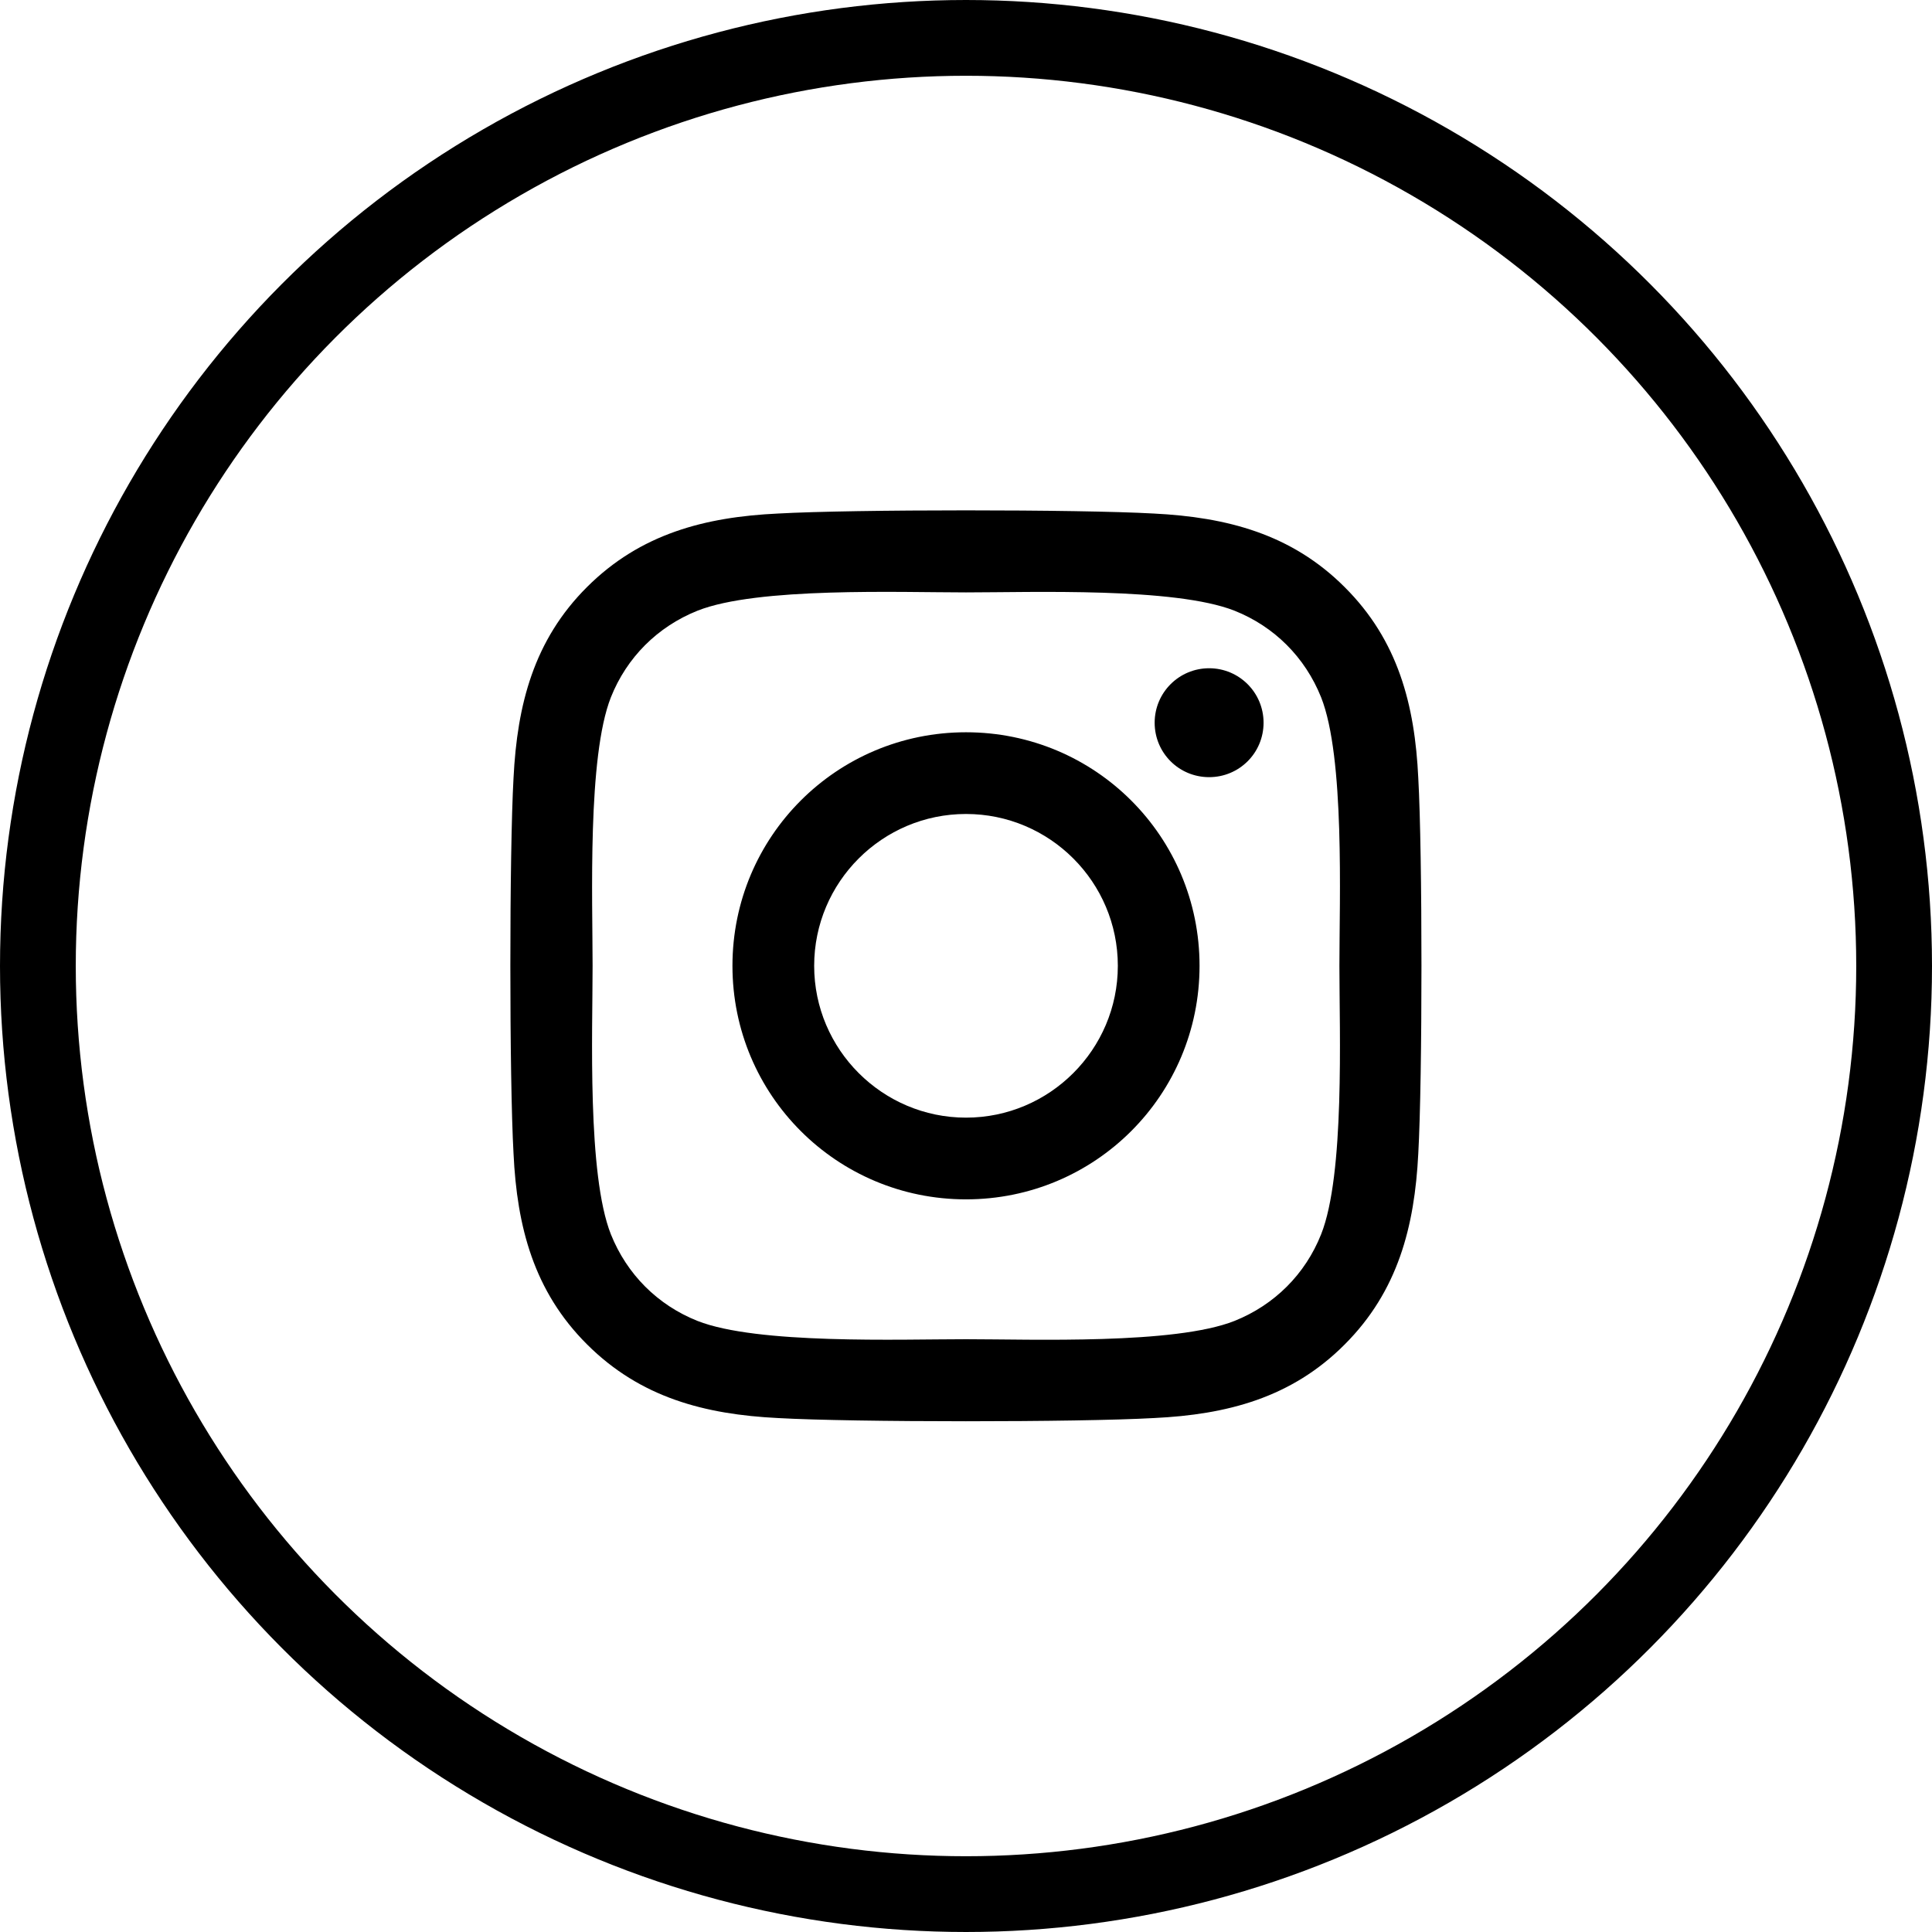
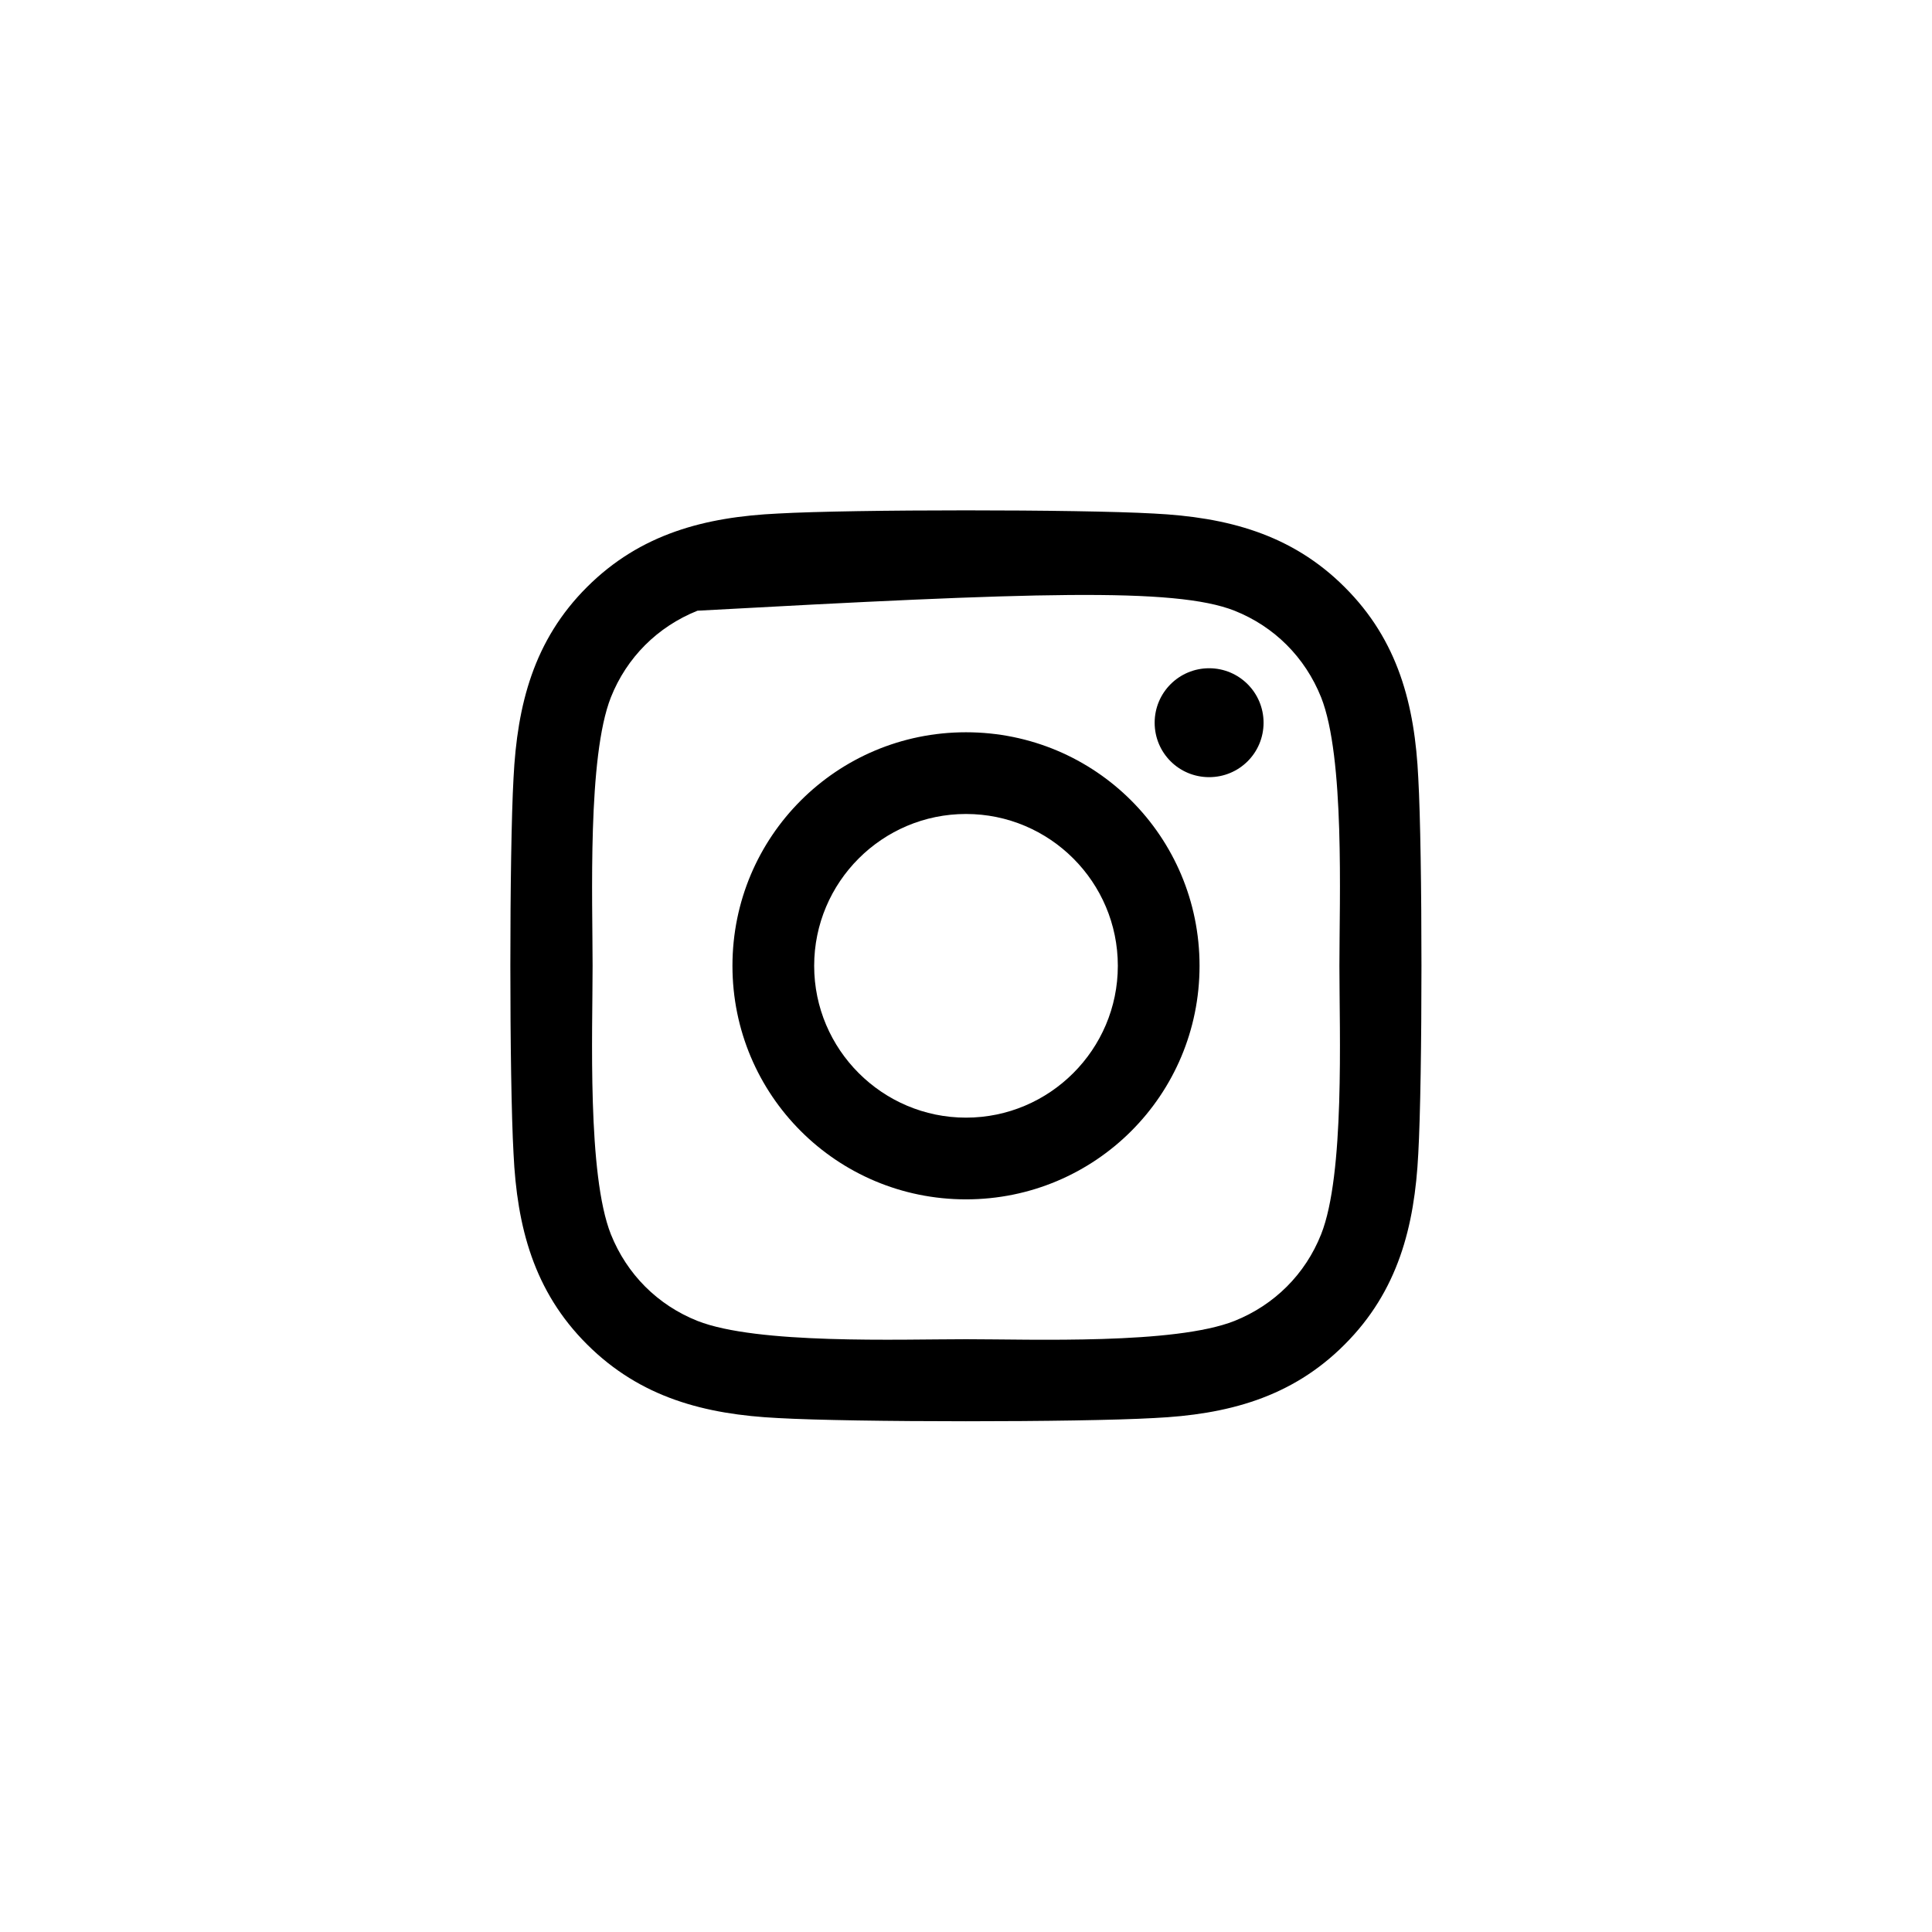
<svg xmlns="http://www.w3.org/2000/svg" width="51" height="51" viewBox="0 0 51 51" fill="none">
-   <circle cx="25.5" cy="25.5" r="24.5" stroke="black" stroke-width="2" />
-   <path d="M25.5 19.33C22.088 19.33 19.335 22.082 19.335 25.495C19.335 28.907 22.088 31.66 25.5 31.66C28.913 31.66 31.665 28.907 31.665 25.495C31.665 22.082 28.913 19.33 25.5 19.33ZM25.5 29.503C23.295 29.503 21.492 27.706 21.492 25.495C21.492 23.284 23.29 21.487 25.5 21.487C27.711 21.487 29.508 23.284 29.508 25.495C29.508 27.706 27.706 29.503 25.5 29.503ZM33.355 19.078C33.355 19.877 32.712 20.515 31.918 20.515C31.118 20.515 30.48 19.872 30.48 19.078C30.48 18.283 31.123 17.64 31.918 17.64C32.712 17.64 33.355 18.283 33.355 19.078ZM37.439 20.537C37.348 18.611 36.908 16.904 35.496 15.499C34.091 14.093 32.384 13.653 30.458 13.556C28.473 13.444 22.522 13.444 20.537 13.556C18.616 13.647 16.91 14.087 15.499 15.493C14.087 16.899 13.653 18.605 13.556 20.532C13.444 22.517 13.444 28.467 13.556 30.453C13.647 32.379 14.087 34.085 15.499 35.491C16.91 36.897 18.611 37.337 20.537 37.433C22.522 37.546 28.473 37.546 30.458 37.433C32.384 37.342 34.091 36.902 35.496 35.491C36.902 34.085 37.342 32.379 37.439 30.453C37.551 28.467 37.551 22.522 37.439 20.537ZM34.874 32.583C34.456 33.635 33.645 34.445 32.588 34.869C31.005 35.496 27.249 35.352 25.5 35.352C23.751 35.352 19.99 35.491 18.412 34.869C17.36 34.45 16.55 33.64 16.126 32.583C15.499 31 15.643 27.244 15.643 25.495C15.643 23.746 15.504 19.984 16.126 18.407C16.545 17.355 17.355 16.545 18.412 16.121C19.995 15.493 23.751 15.638 25.5 15.638C27.249 15.638 31.011 15.499 32.588 16.121C33.64 16.54 34.45 17.35 34.874 18.407C35.502 19.99 35.357 23.746 35.357 25.495C35.357 27.244 35.502 31.005 34.874 32.583Z" fill="black" />
+   <path d="M25.5 19.33C22.088 19.33 19.335 22.082 19.335 25.495C19.335 28.907 22.088 31.66 25.5 31.66C28.913 31.66 31.665 28.907 31.665 25.495C31.665 22.082 28.913 19.33 25.5 19.33ZM25.5 29.503C23.295 29.503 21.492 27.706 21.492 25.495C21.492 23.284 23.29 21.487 25.5 21.487C27.711 21.487 29.508 23.284 29.508 25.495C29.508 27.706 27.706 29.503 25.5 29.503ZM33.355 19.078C33.355 19.877 32.712 20.515 31.918 20.515C31.118 20.515 30.48 19.872 30.48 19.078C30.48 18.283 31.123 17.64 31.918 17.64C32.712 17.64 33.355 18.283 33.355 19.078ZM37.439 20.537C37.348 18.611 36.908 16.904 35.496 15.499C34.091 14.093 32.384 13.653 30.458 13.556C28.473 13.444 22.522 13.444 20.537 13.556C18.616 13.647 16.91 14.087 15.499 15.493C14.087 16.899 13.653 18.605 13.556 20.532C13.444 22.517 13.444 28.467 13.556 30.453C13.647 32.379 14.087 34.085 15.499 35.491C16.91 36.897 18.611 37.337 20.537 37.433C22.522 37.546 28.473 37.546 30.458 37.433C32.384 37.342 34.091 36.902 35.496 35.491C36.902 34.085 37.342 32.379 37.439 30.453C37.551 28.467 37.551 22.522 37.439 20.537ZM34.874 32.583C34.456 33.635 33.645 34.445 32.588 34.869C31.005 35.496 27.249 35.352 25.5 35.352C23.751 35.352 19.99 35.491 18.412 34.869C17.36 34.45 16.55 33.64 16.126 32.583C15.499 31 15.643 27.244 15.643 25.495C15.643 23.746 15.504 19.984 16.126 18.407C16.545 17.355 17.355 16.545 18.412 16.121C27.249 15.638 31.011 15.499 32.588 16.121C33.64 16.54 34.45 17.35 34.874 18.407C35.502 19.99 35.357 23.746 35.357 25.495C35.357 27.244 35.502 31.005 34.874 32.583Z" fill="black" />
</svg>